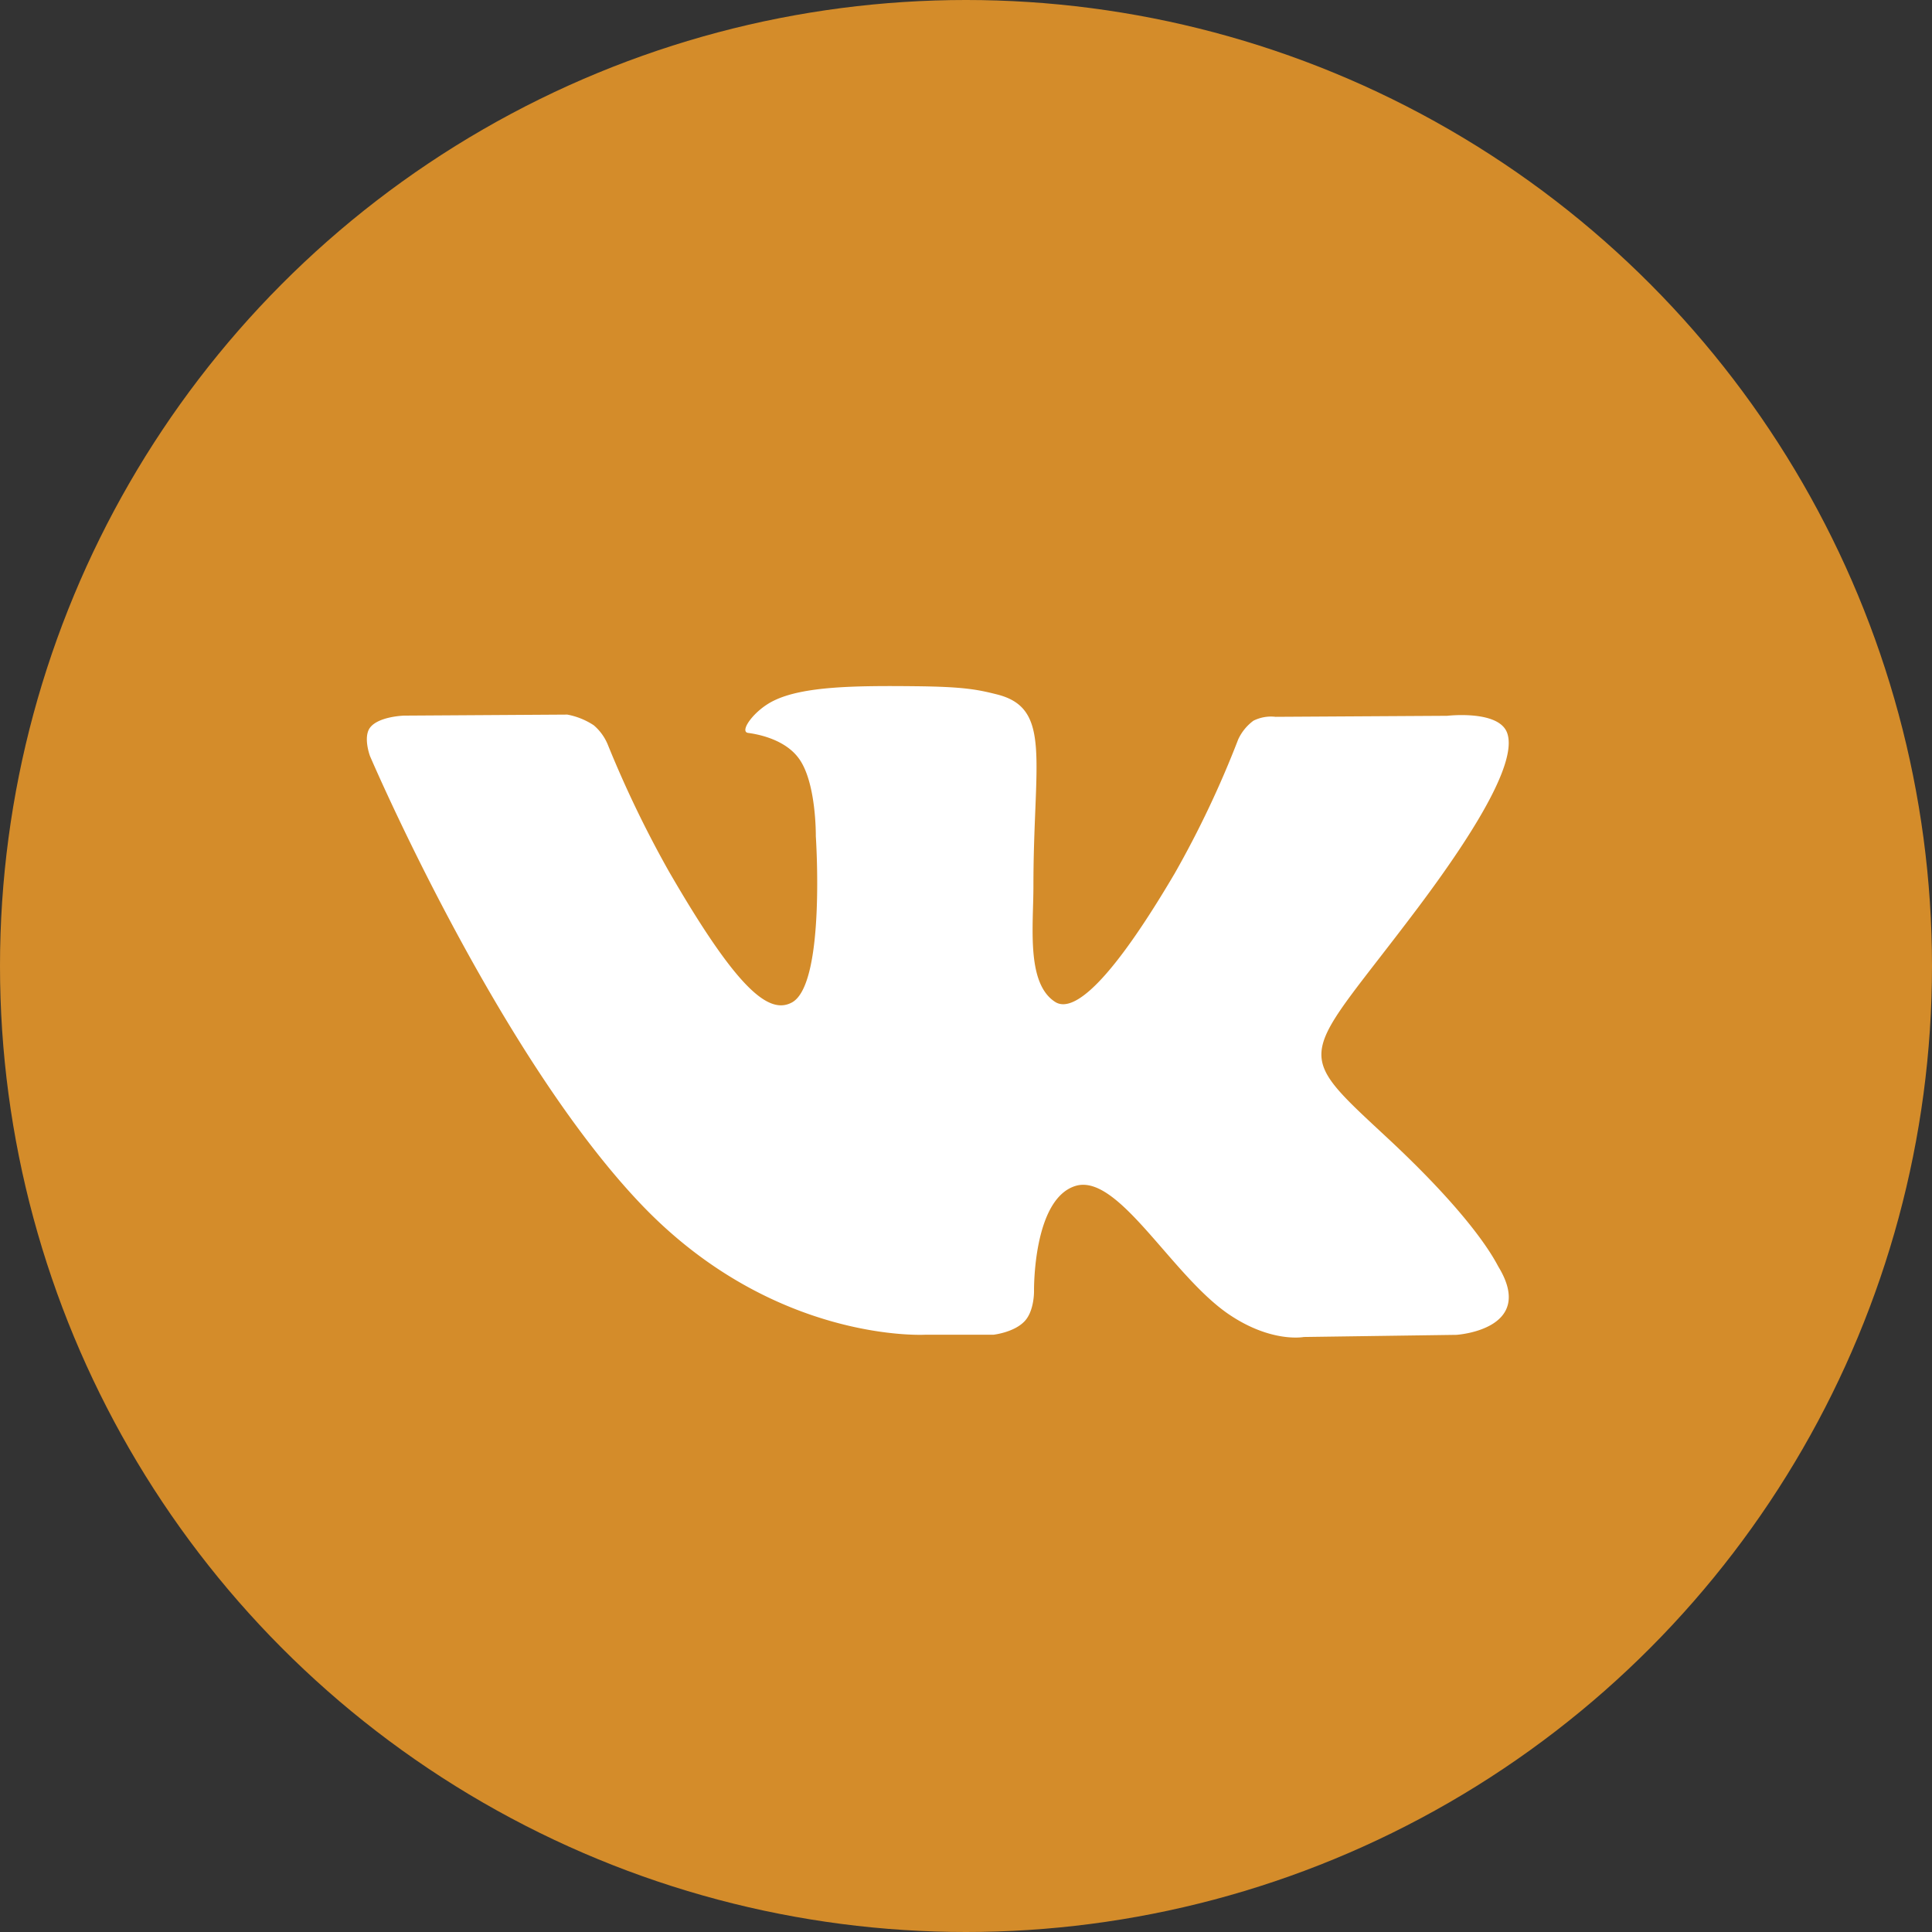
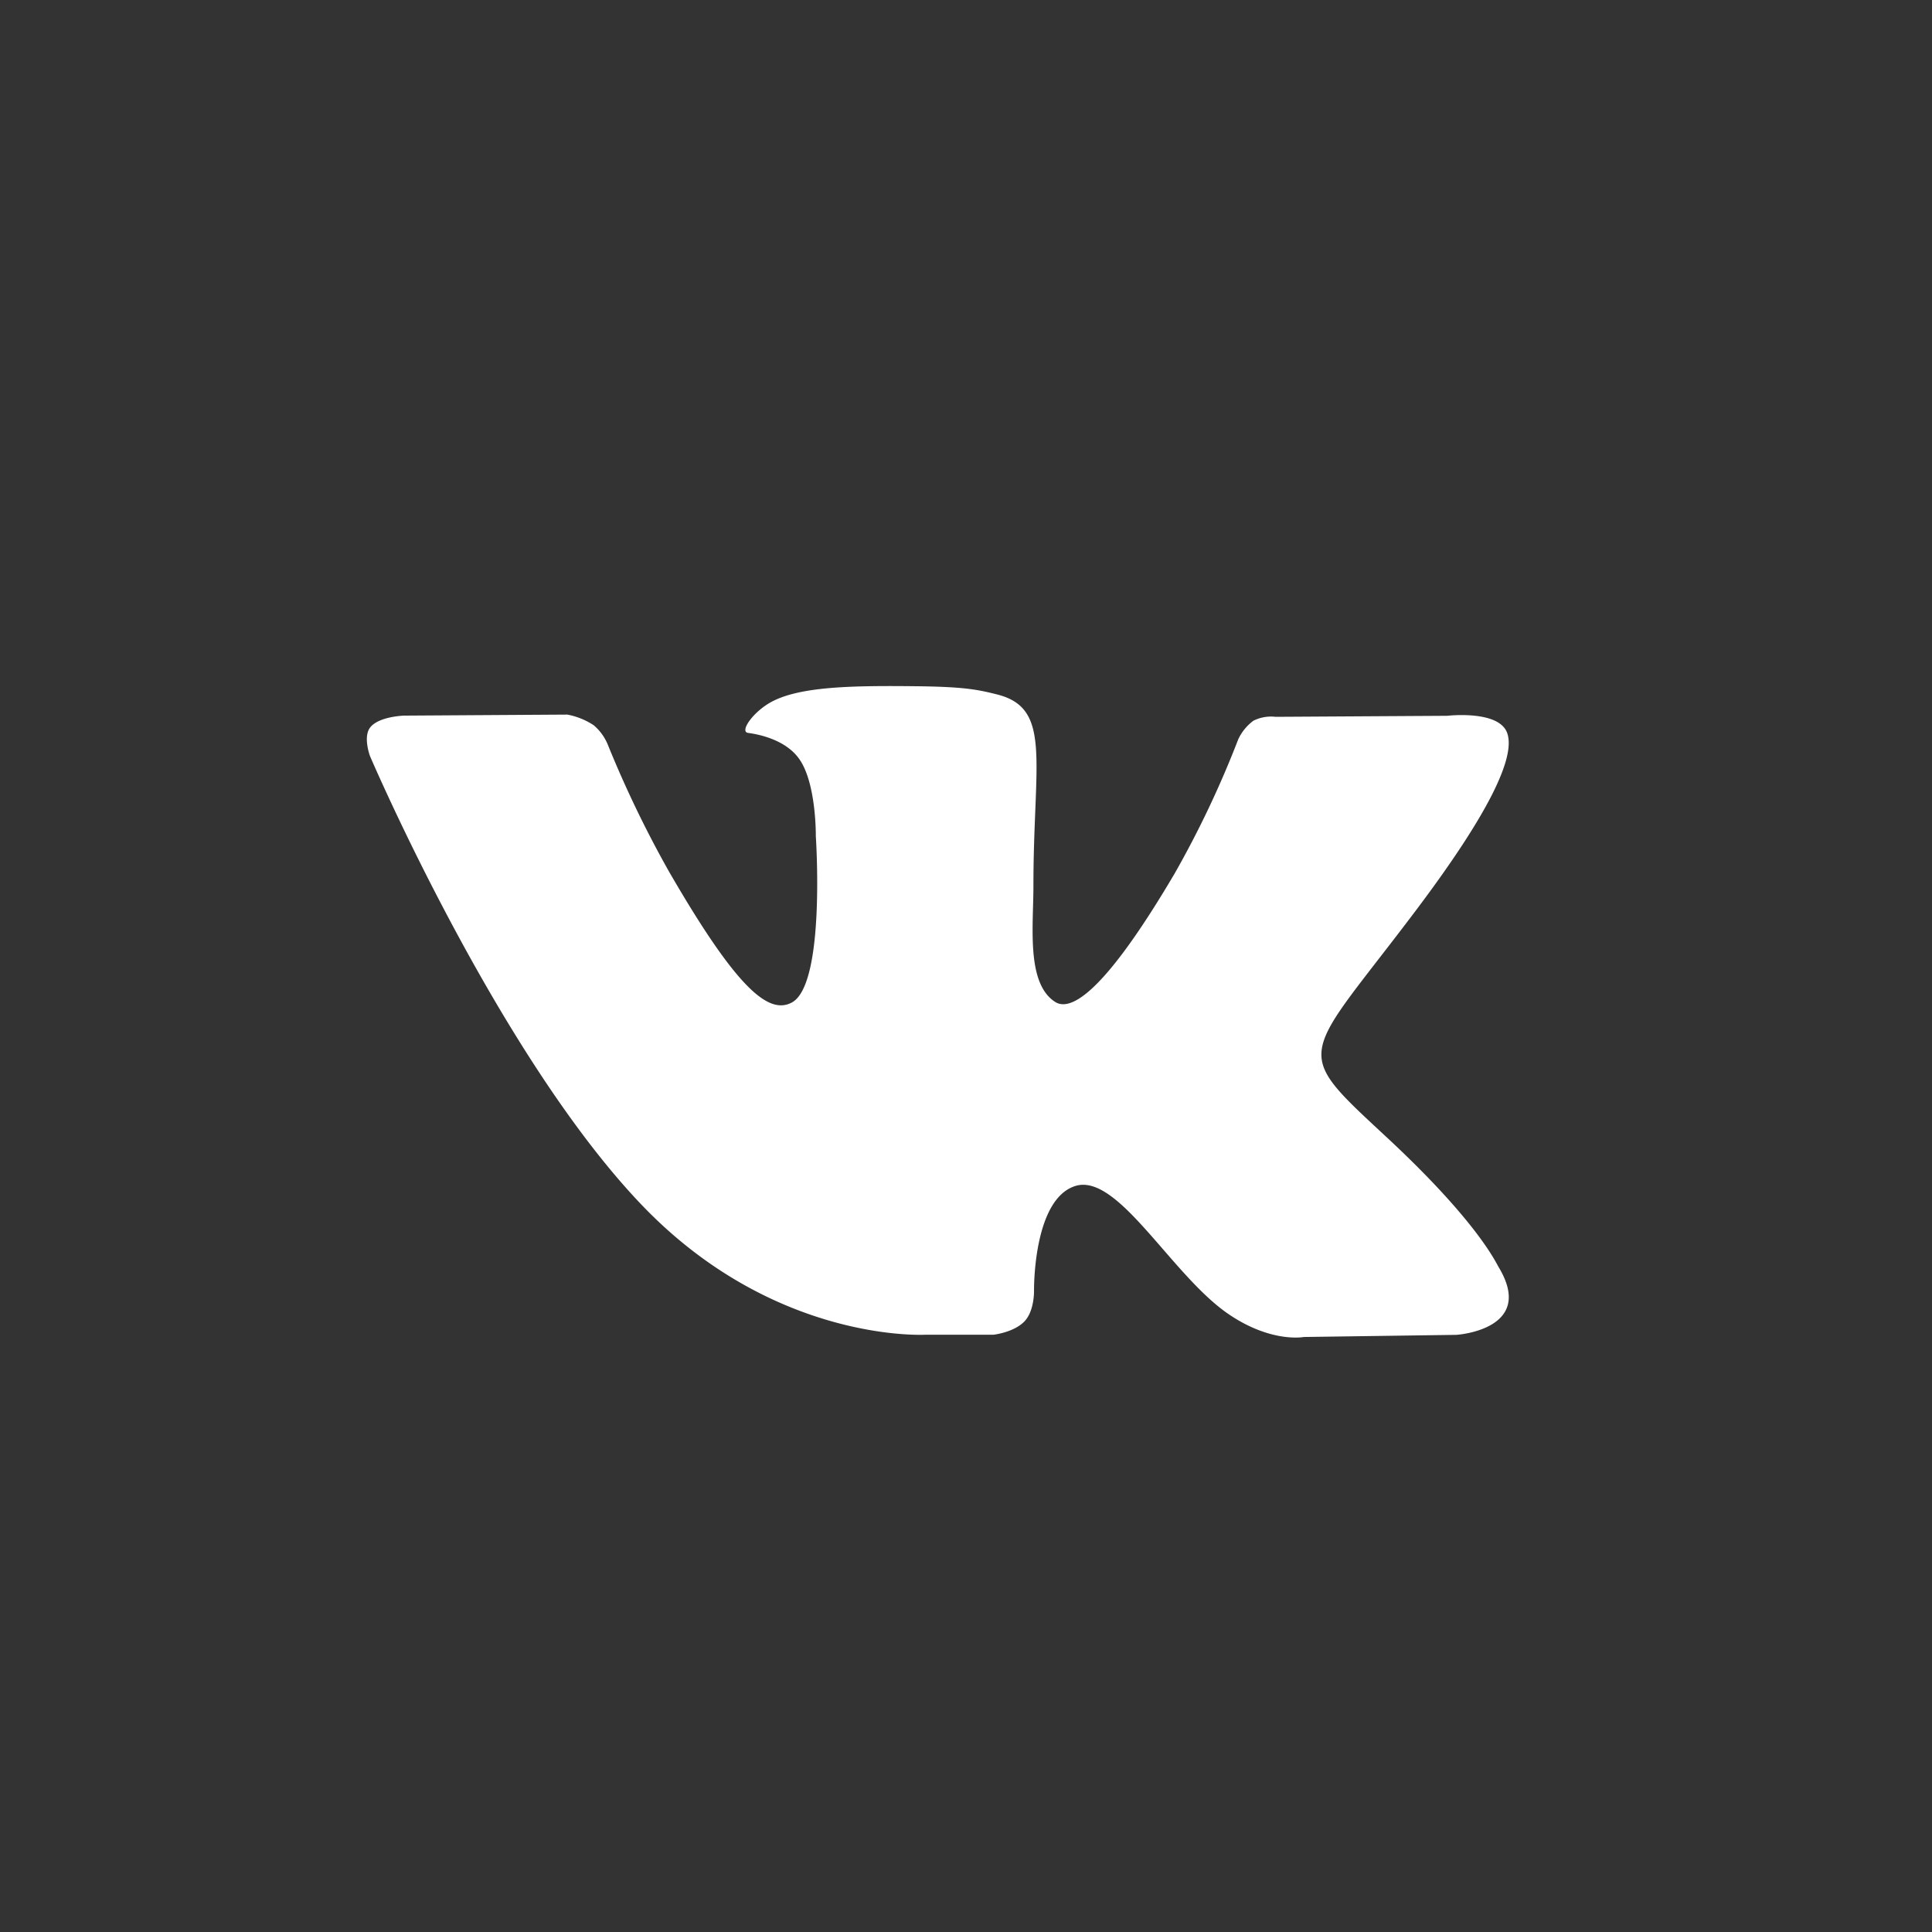
<svg xmlns="http://www.w3.org/2000/svg" id="Capa_1" data-name="Capa 1" viewBox="0 0 415.52 415.52">
  <rect x="0" y="0" width="415.52" height="415.52" fill="#333333" stroke="none" />
  <defs>
    <style>.cls-1{fill:#d48c2a;}.cls-2{fill:#fff;}</style>
  </defs>
-   <circle class="cls-1" cx="207.76" cy="207.76" r="207.76" />
  <path class="cls-2" d="M322.31,272.51c-.66-1.11-4.74-10-24.4-28.22-20.57-19.11-17.81-16,7-49,15.1-20.12,21.13-32.4,19.24-37.65-1.79-5-12.9-3.69-12.9-3.69l-36.91.22a8.45,8.45,0,0,0-4.77.84,10.49,10.49,0,0,0-3.26,4,214.25,214.25,0,0,1-13.65,28.81c-16.44,27.93-23,29.4-25.72,27.67-6.25-4-4.68-16.25-4.68-24.91,0-27.07,4.1-38.35-8-41.27-4-1-7-1.61-17.25-1.72-13.17-.14-24.33,0-30.64,3.13-4.21,2.06-7.45,6.65-5.47,6.91,2.44.32,8,1.49,10.9,5.48,3.8,5.15,3.66,16.72,3.66,16.72s2.15,31.76-5.12,35.76c-5,2.72-11.82-2.83-26.48-28.18a236.76,236.76,0,0,1-13.17-27.33,10.88,10.88,0,0,0-3-4.1,15.39,15.39,0,0,0-5.68-2.29l-35.1.22s-5.27.15-7.21,2.44c-1.72,2-.13,6.25-.13,6.25s27.48,64.29,58.59,96.7C166.7,289,199.1,287.06,199.1,287.06h14.59s4.44-.49,6.7-2.93c2.08-2.24,2-6.45,2-6.45s-.29-19.7,8.86-22.6,20.59,19,32.86,27.47c9.27,6.37,16.32,5,16.32,5l32.81-.46S330.45,286,322.31,272.51Z" />
</svg>